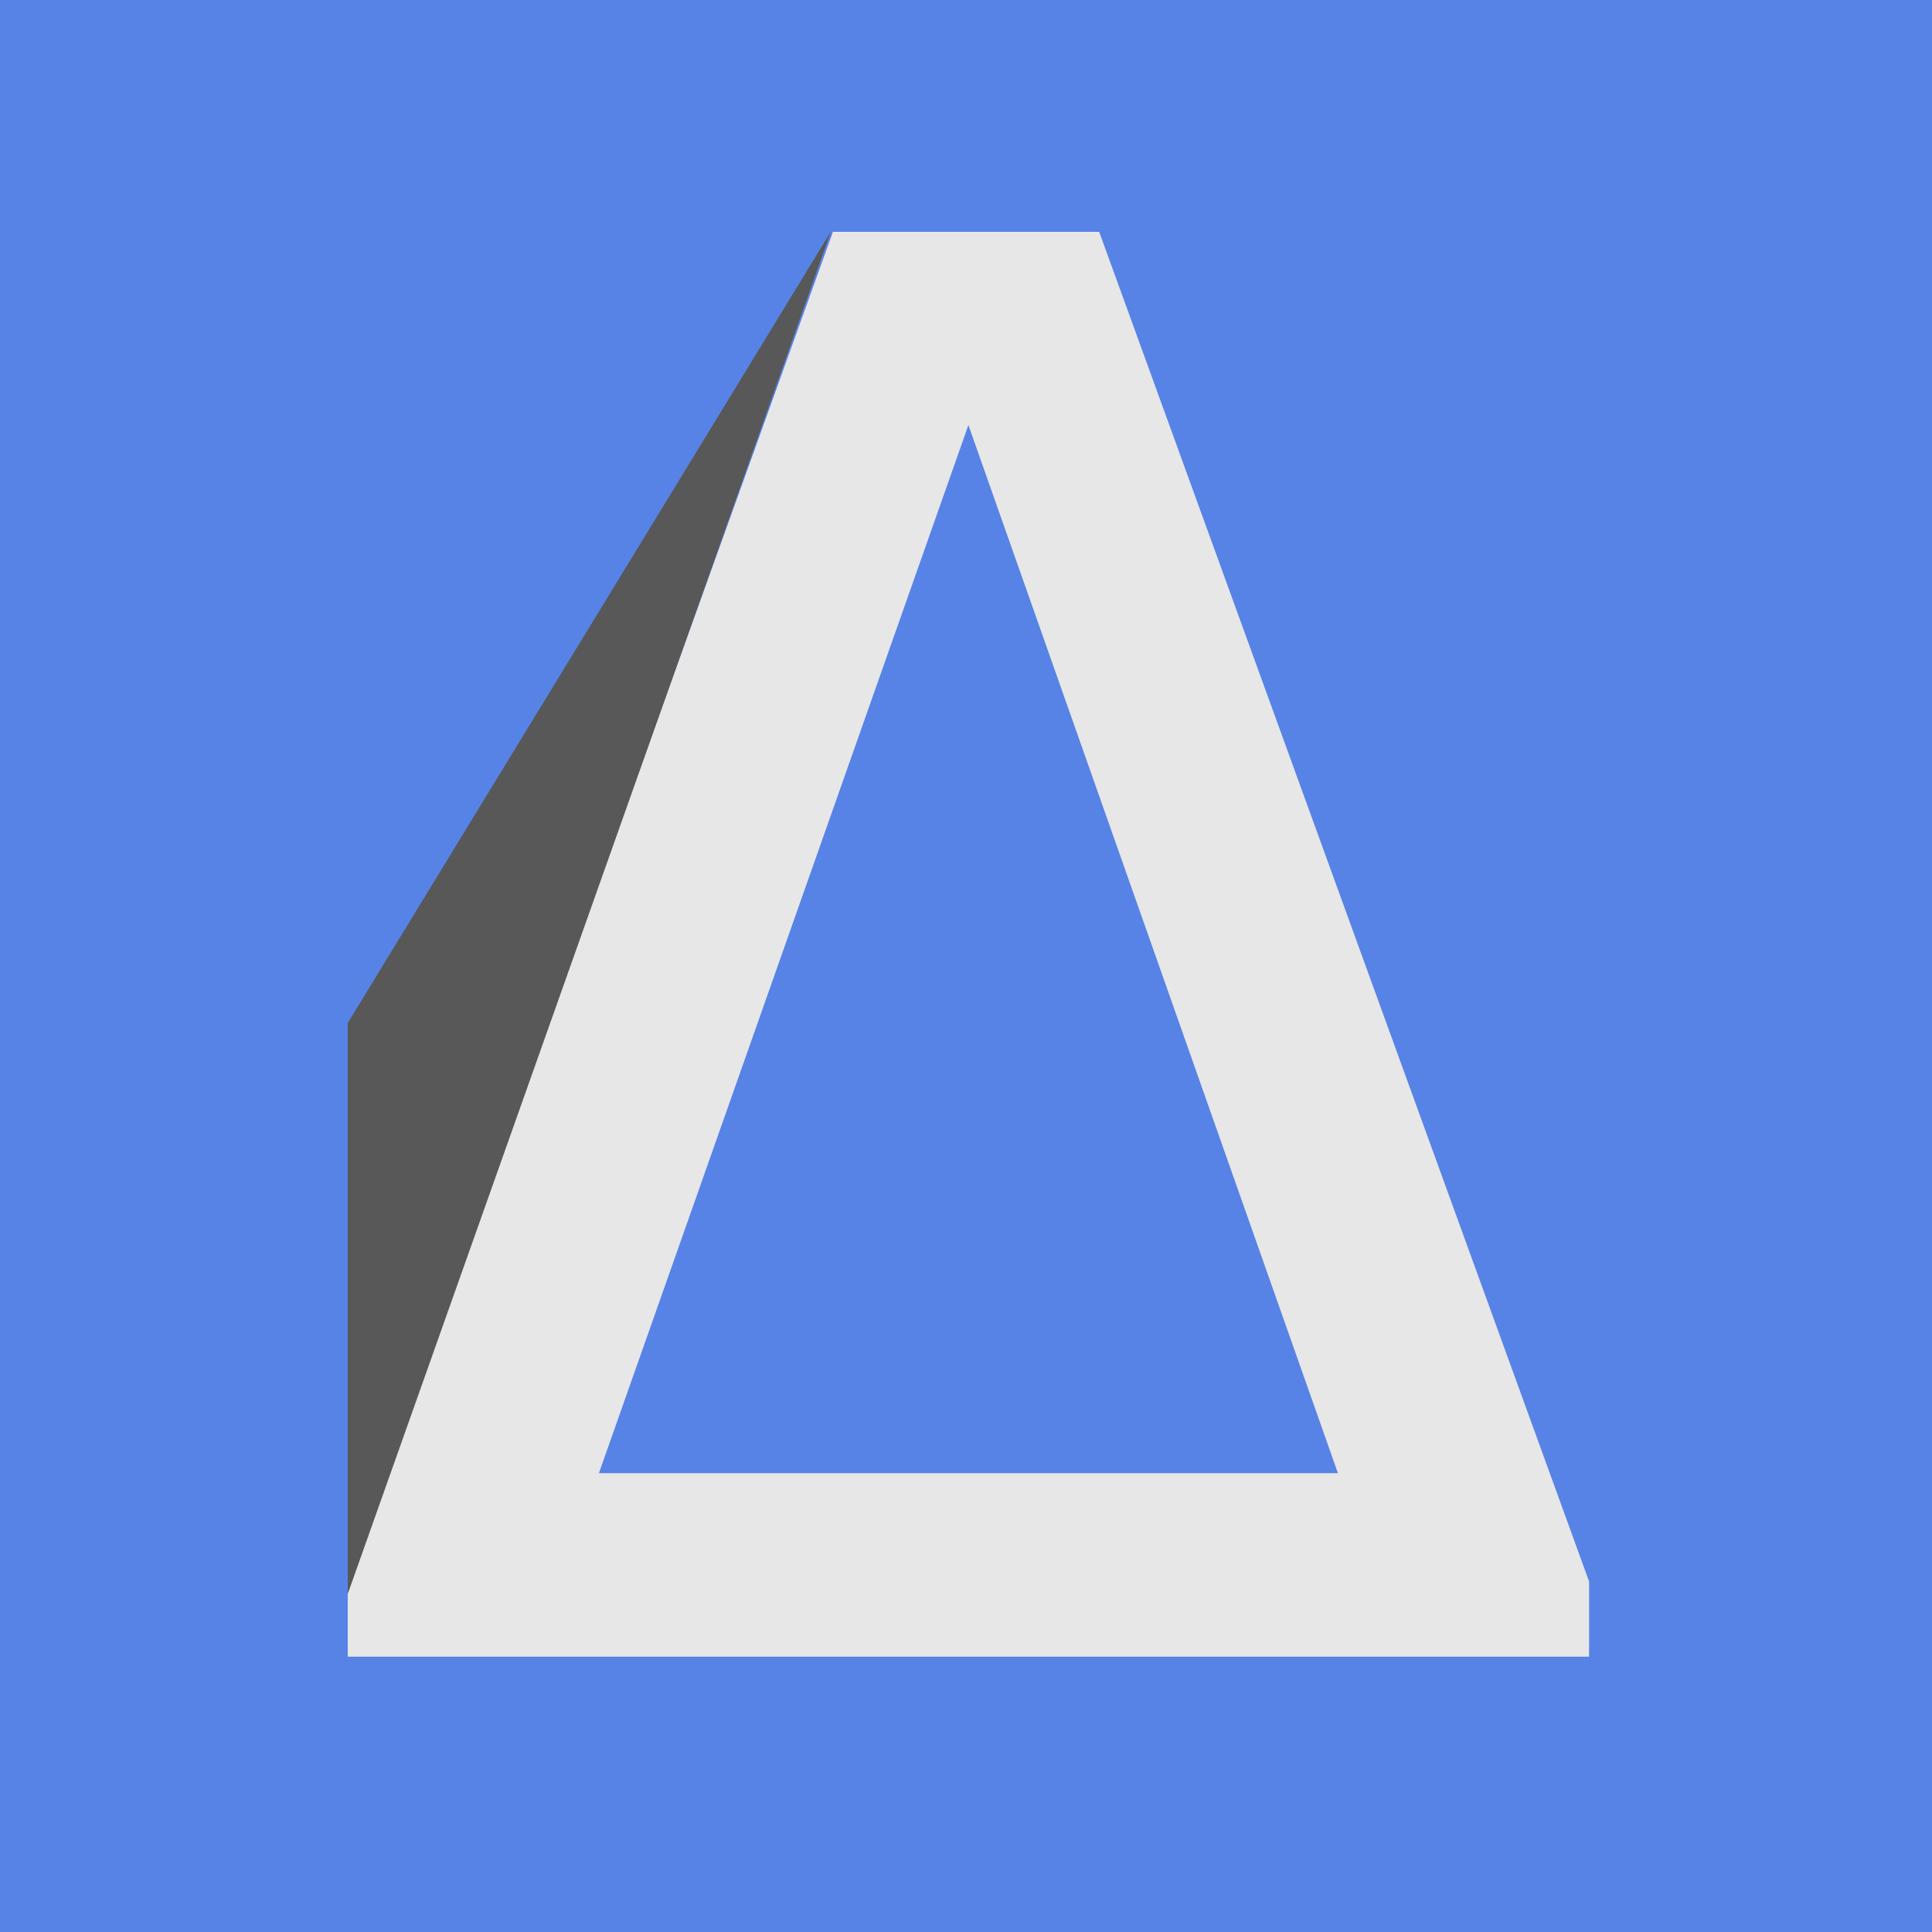
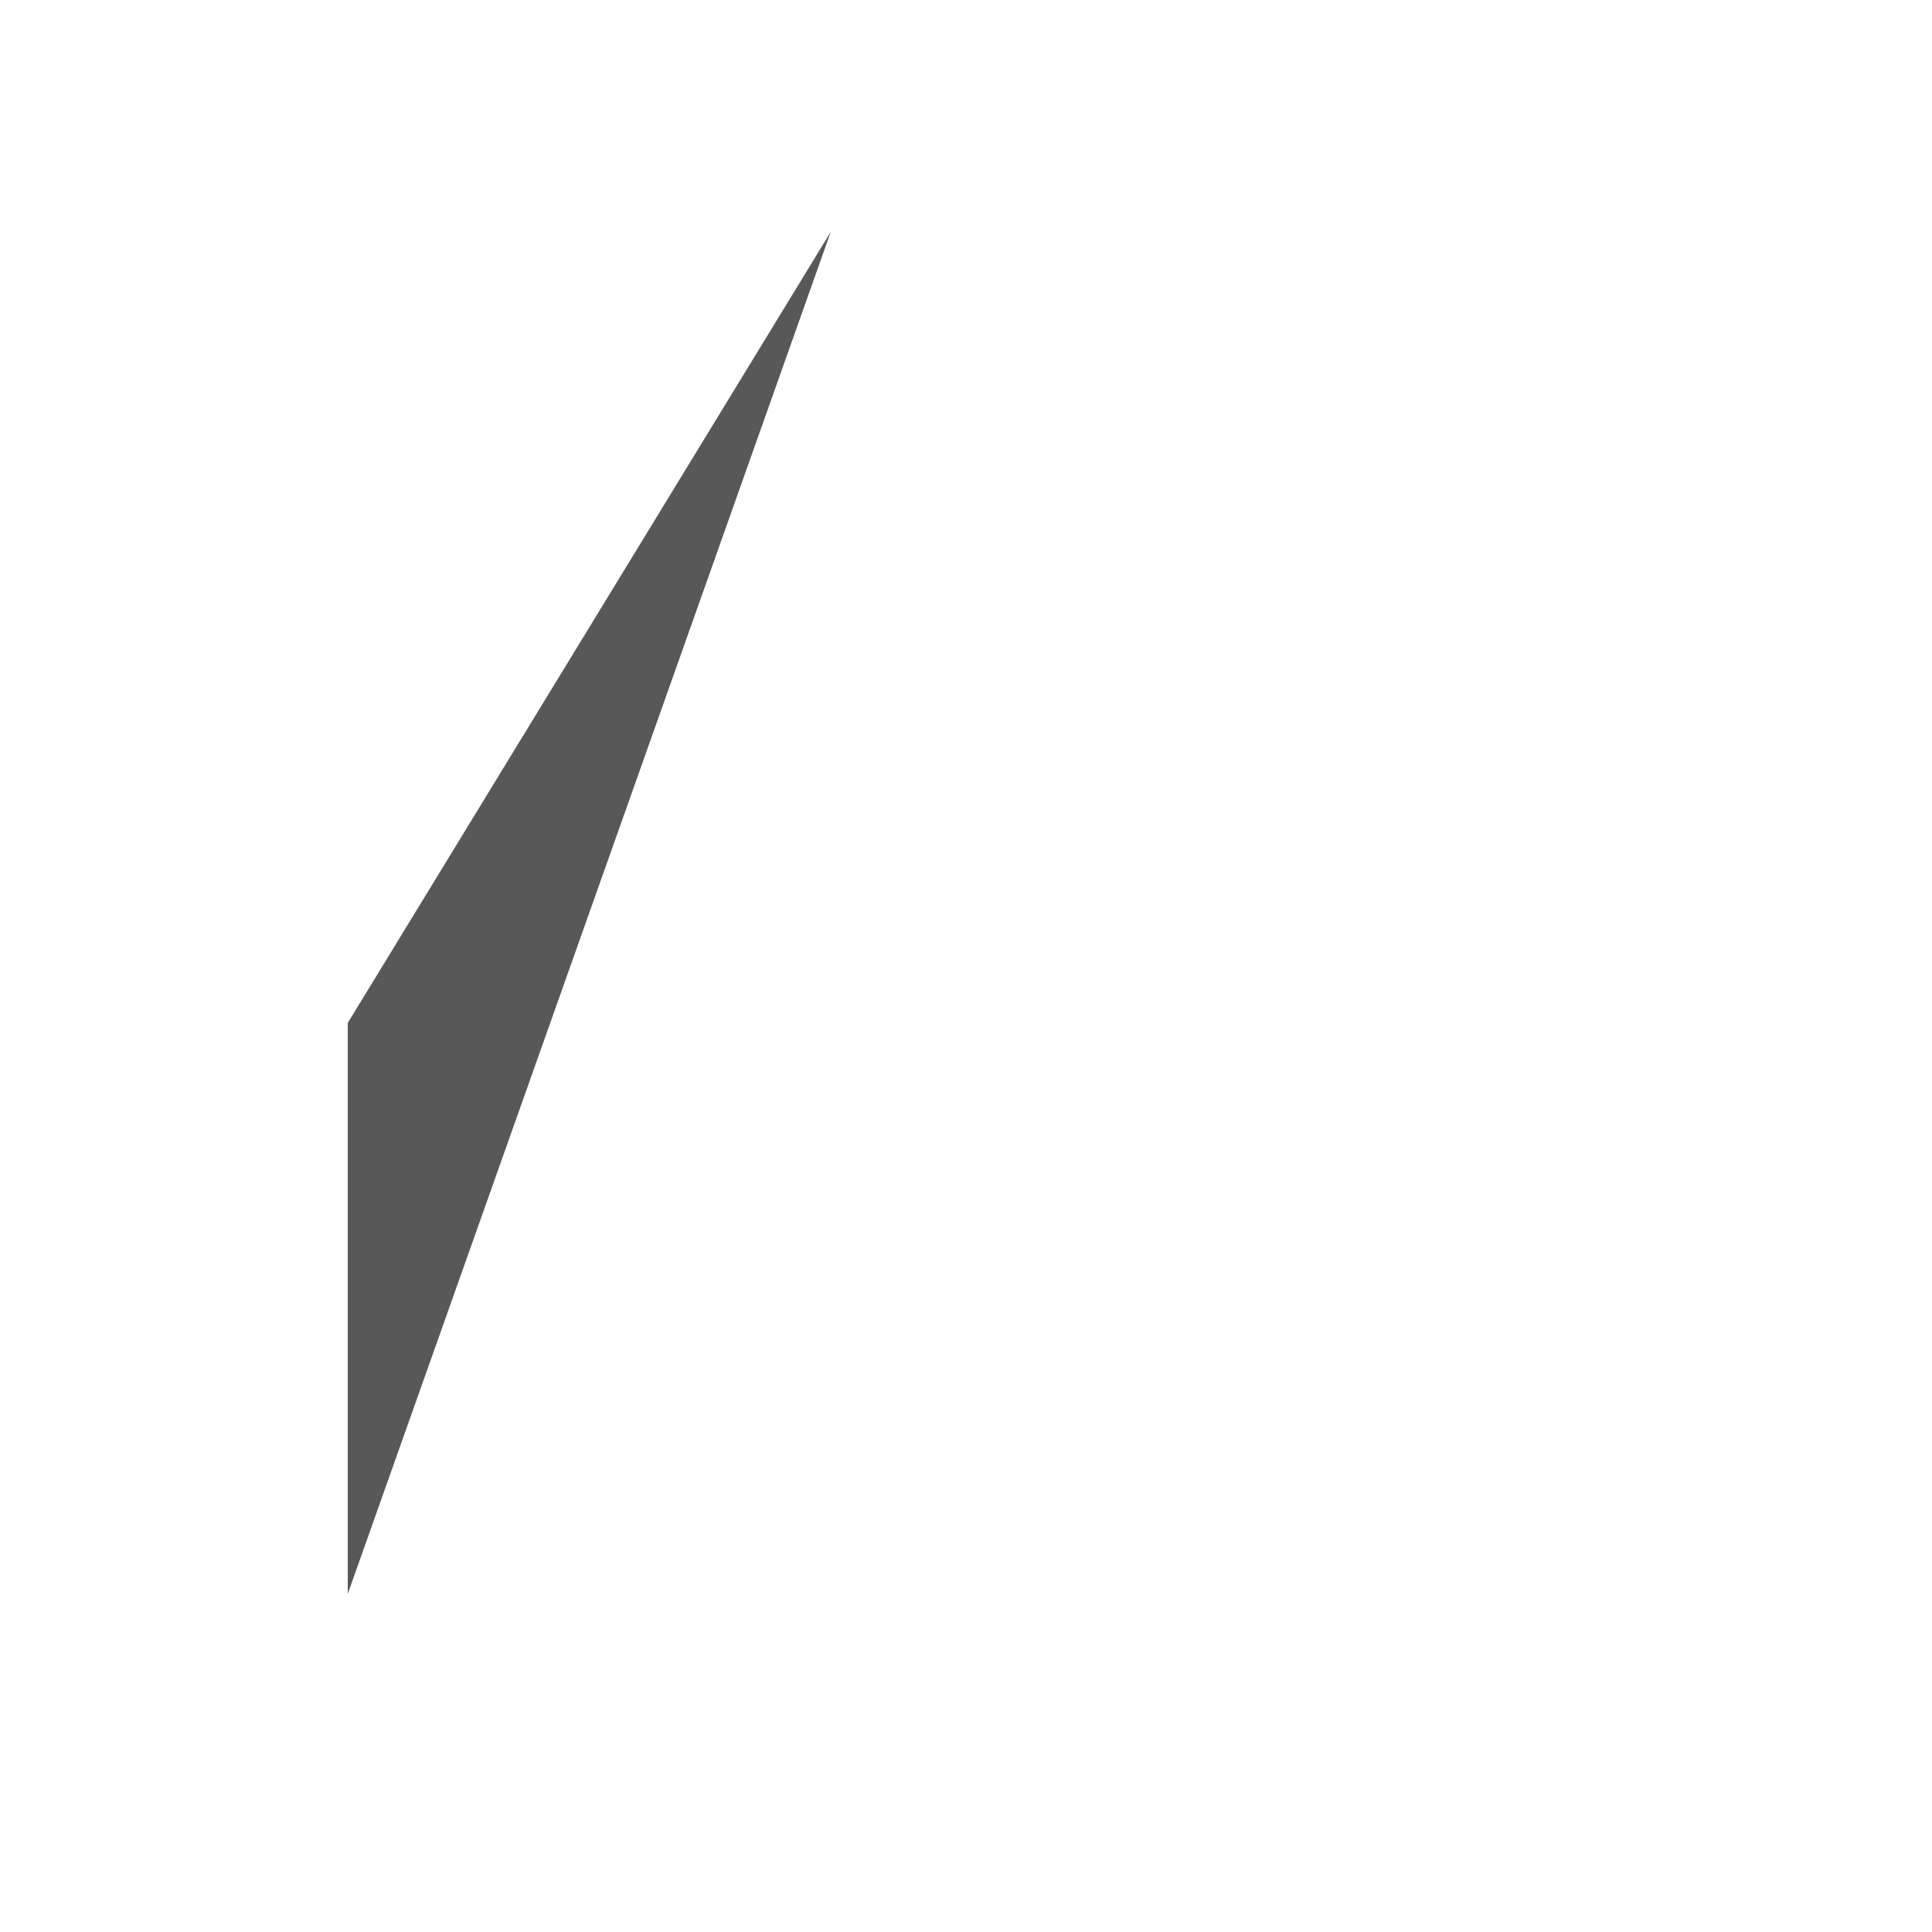
<svg xmlns="http://www.w3.org/2000/svg" width="400px" height="400px" viewBox="0 0 400 400" version="1.1">
  <title>docdelta-blue</title>
  <g id="docdelta-blue" stroke="none" stroke-width="1" fill="none" fill-rule="evenodd">
-     <rect fill="#5783E6" x="0" y="0" width="400" height="400" />
-     <path d="M227.577,48 L329,327.42 L329,343 L72,343 L72,327.42 L172.449,48 L227.577,48 Z M200.5,88 L124,305 L277,305 L200.5,88 Z" id="Combined-Shape" fill="#E7E7E7" />
    <polygon id="Line-4" fill="#585858" points="172 48 72 211.79 72 330" />
  </g>
</svg>